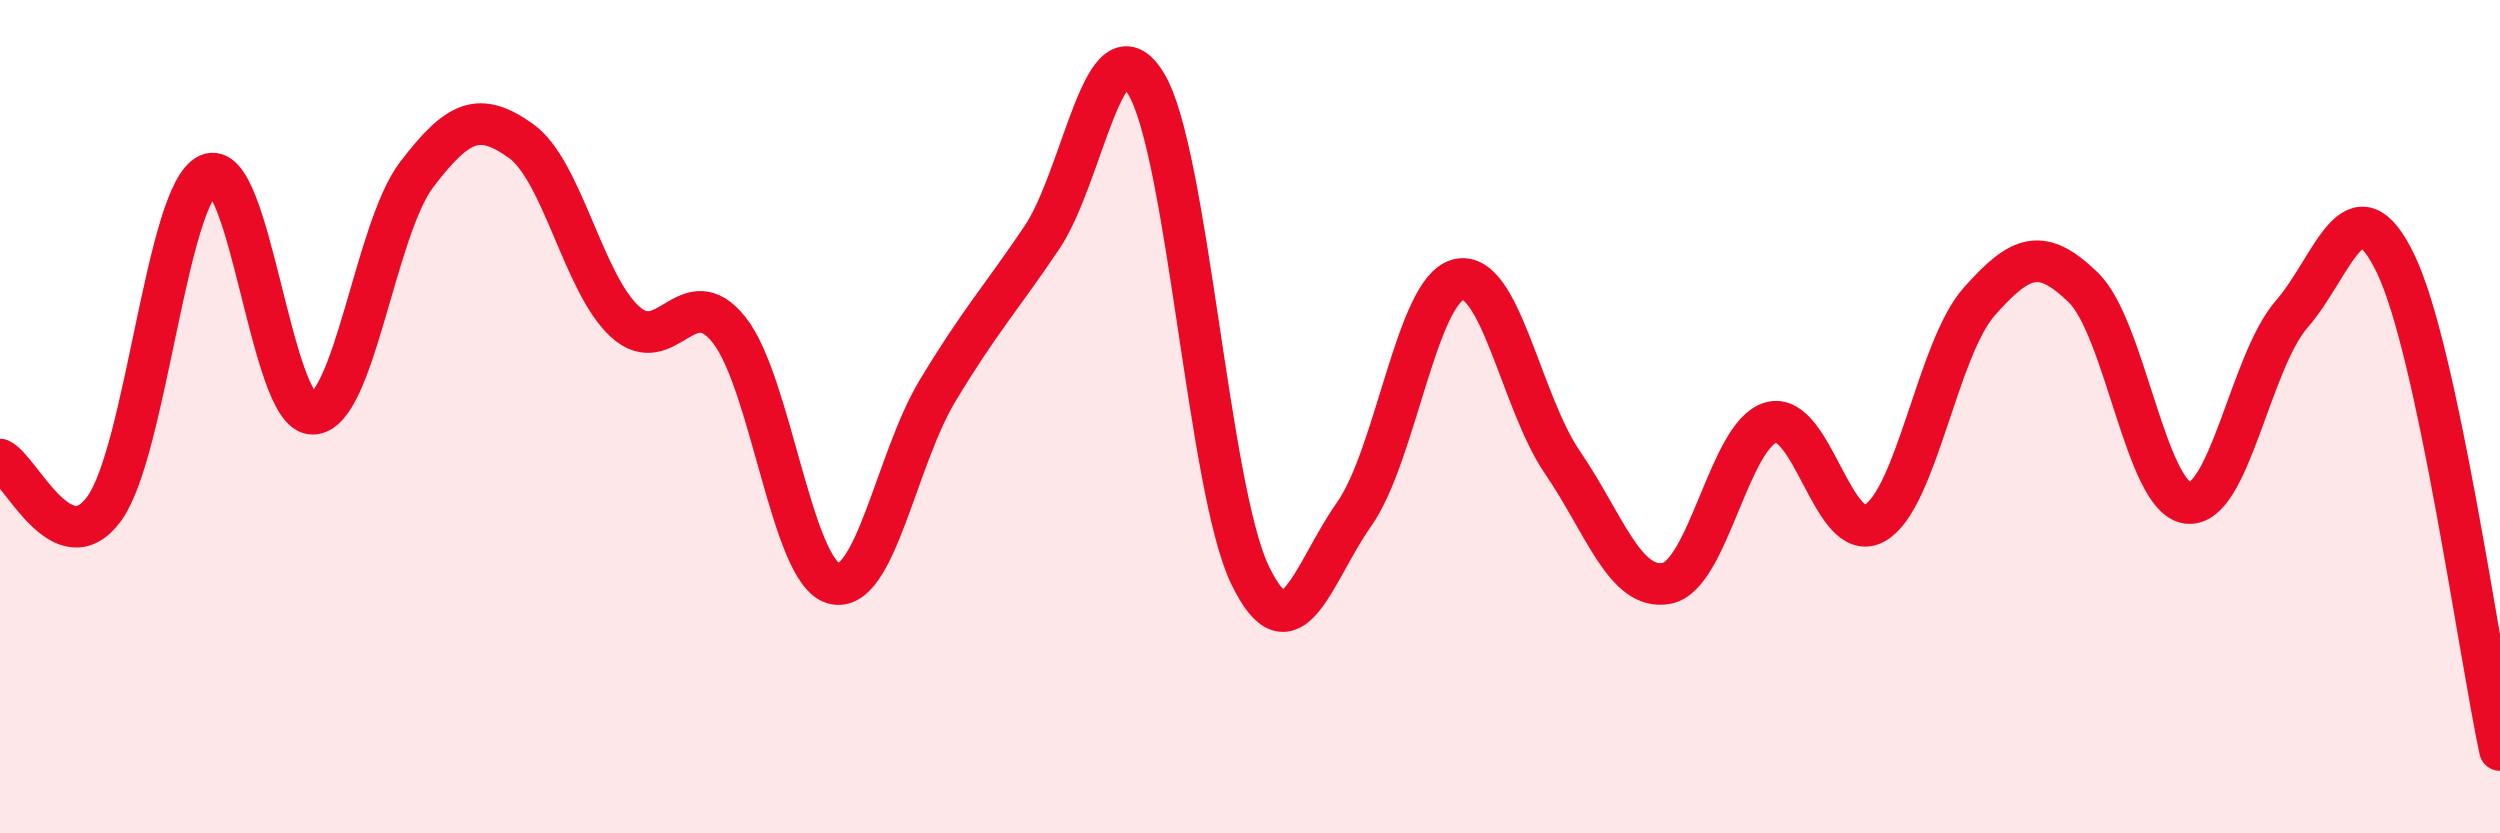
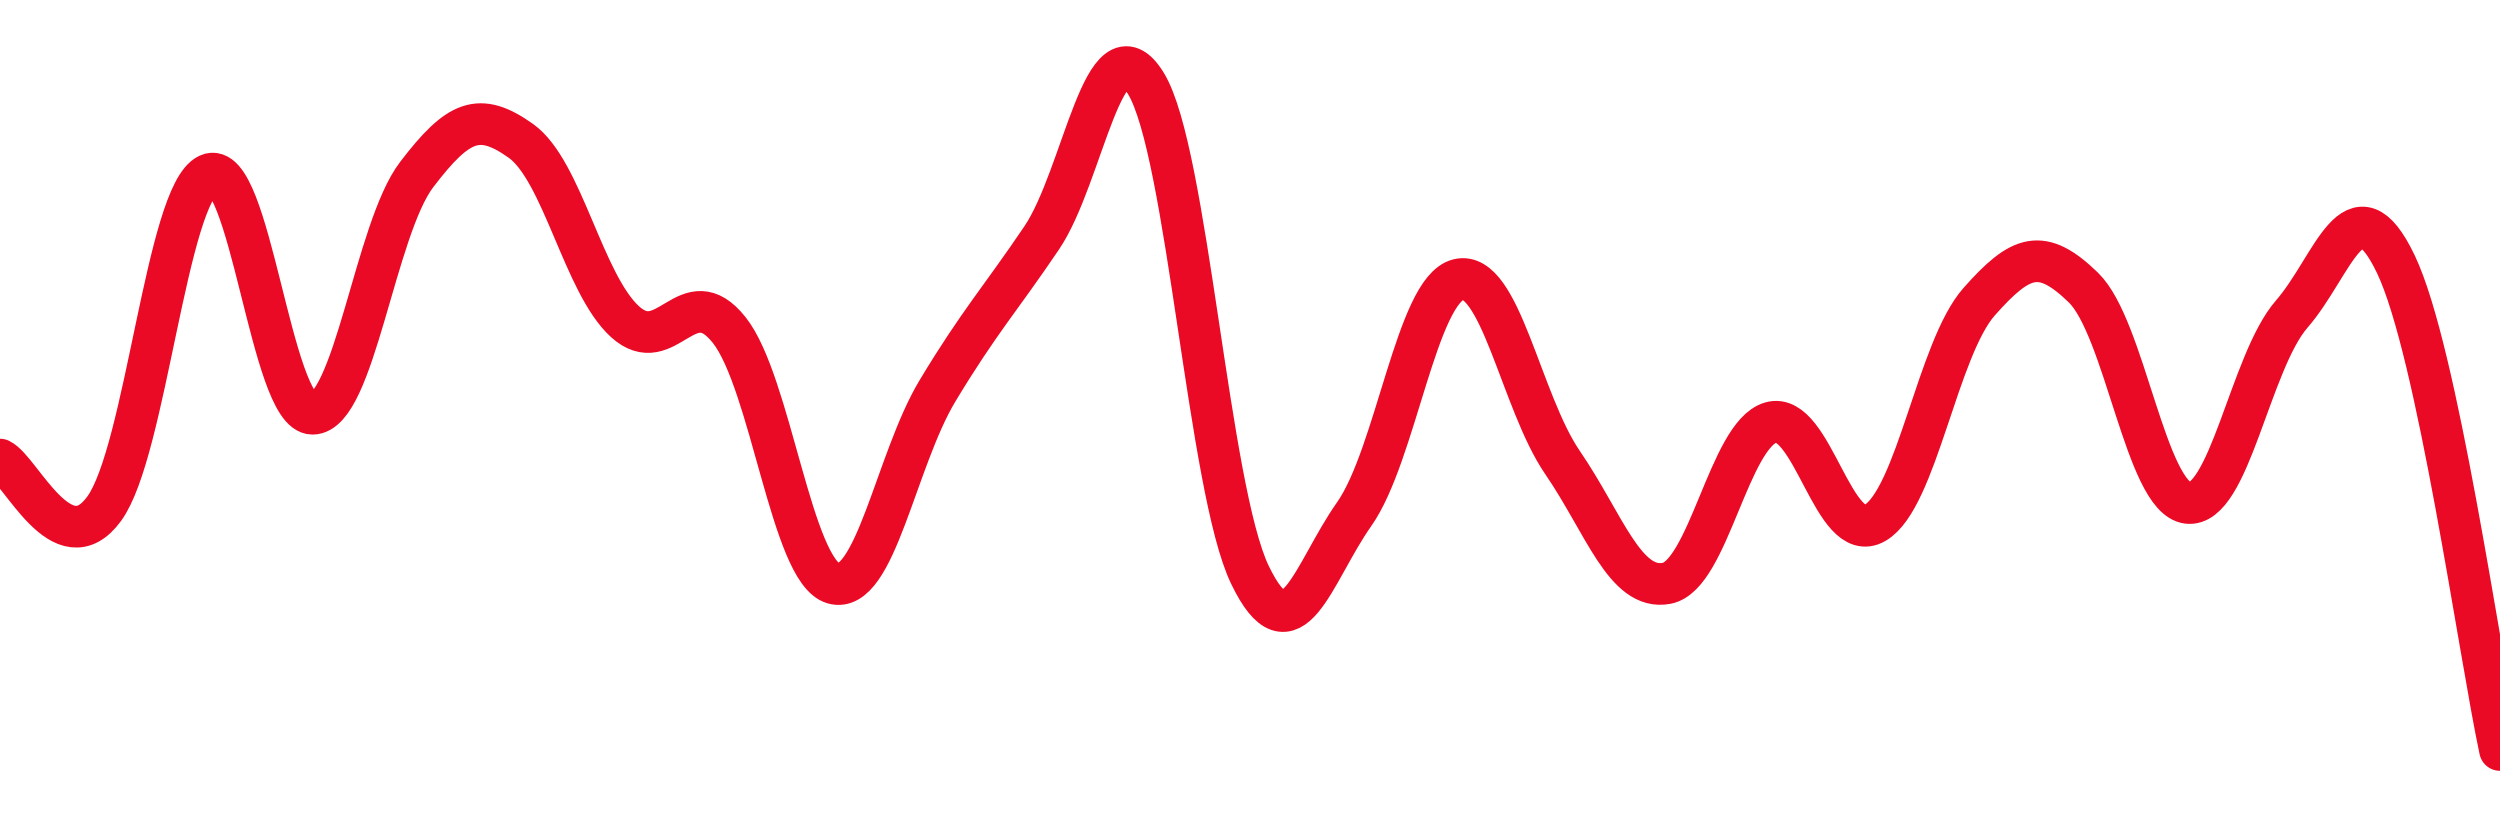
<svg xmlns="http://www.w3.org/2000/svg" width="60" height="20" viewBox="0 0 60 20">
-   <path d="M 0,11.03 C 0.5,11.27 1.5,13.58 2.5,12.21 C 3.5,10.84 4,4.65 5,4.19 C 6,3.73 6.5,9.93 7.5,9.93 C 8.5,9.93 9,5.5 10,4.19 C 11,2.88 11.5,2.67 12.5,3.38 C 13.5,4.09 14,6.81 15,7.72 C 16,8.63 16.5,6.66 17.5,7.92 C 18.5,9.18 19,13.71 20,14 C 21,14.29 21.5,11.04 22.5,9.38 C 23.5,7.72 24,7.19 25,5.71 C 26,4.23 26.5,0.38 27.5,2 C 28.5,3.62 29,11.73 30,13.8 C 31,15.87 31.5,13.76 32.5,12.34 C 33.5,10.92 34,6.96 35,6.71 C 36,6.46 36.5,9.64 37.5,11.1 C 38.5,12.56 39,14.19 40,14 C 41,13.81 41.5,10.43 42.5,10.14 C 43.5,9.85 44,13.13 45,12.55 C 46,11.97 46.5,8.37 47.5,7.24 C 48.5,6.11 49,5.93 50,6.9 C 51,7.87 51.5,11.94 52.5,12.07 C 53.5,12.2 54,8.69 55,7.54 C 56,6.39 56.5,4.25 57.5,6.34 C 58.5,8.43 59.5,15.67 60,18L60 20L0 20Z" fill="#EB0A25" opacity="0.1" stroke-linecap="round" stroke-linejoin="round" />
  <path d="M 0,11.03 C 0.5,11.27 1.5,13.58 2.5,12.21 C 3.5,10.84 4,4.65 5,4.19 C 6,3.73 6.5,9.93 7.5,9.93 C 8.5,9.93 9,5.5 10,4.19 C 11,2.88 11.5,2.67 12.5,3.38 C 13.5,4.09 14,6.81 15,7.72 C 16,8.63 16.5,6.66 17.5,7.92 C 18.5,9.18 19,13.71 20,14 C 21,14.29 21.5,11.04 22.5,9.38 C 23.5,7.72 24,7.19 25,5.71 C 26,4.23 26.5,0.38 27.5,2 C 28.5,3.62 29,11.73 30,13.8 C 31,15.87 31.5,13.76 32.5,12.34 C 33.5,10.92 34,6.96 35,6.71 C 36,6.46 36.5,9.64 37.5,11.1 C 38.5,12.56 39,14.19 40,14 C 41,13.81 41.5,10.43 42.5,10.14 C 43.5,9.85 44,13.13 45,12.55 C 46,11.97 46.5,8.37 47.5,7.24 C 48.5,6.11 49,5.93 50,6.9 C 51,7.87 51.5,11.94 52.5,12.07 C 53.5,12.2 54,8.69 55,7.54 C 56,6.39 56.5,4.25 57.5,6.34 C 58.5,8.43 59.5,15.67 60,18" stroke="#EB0A25" stroke-width="1" fill="none" stroke-linecap="round" stroke-linejoin="round" />
</svg>